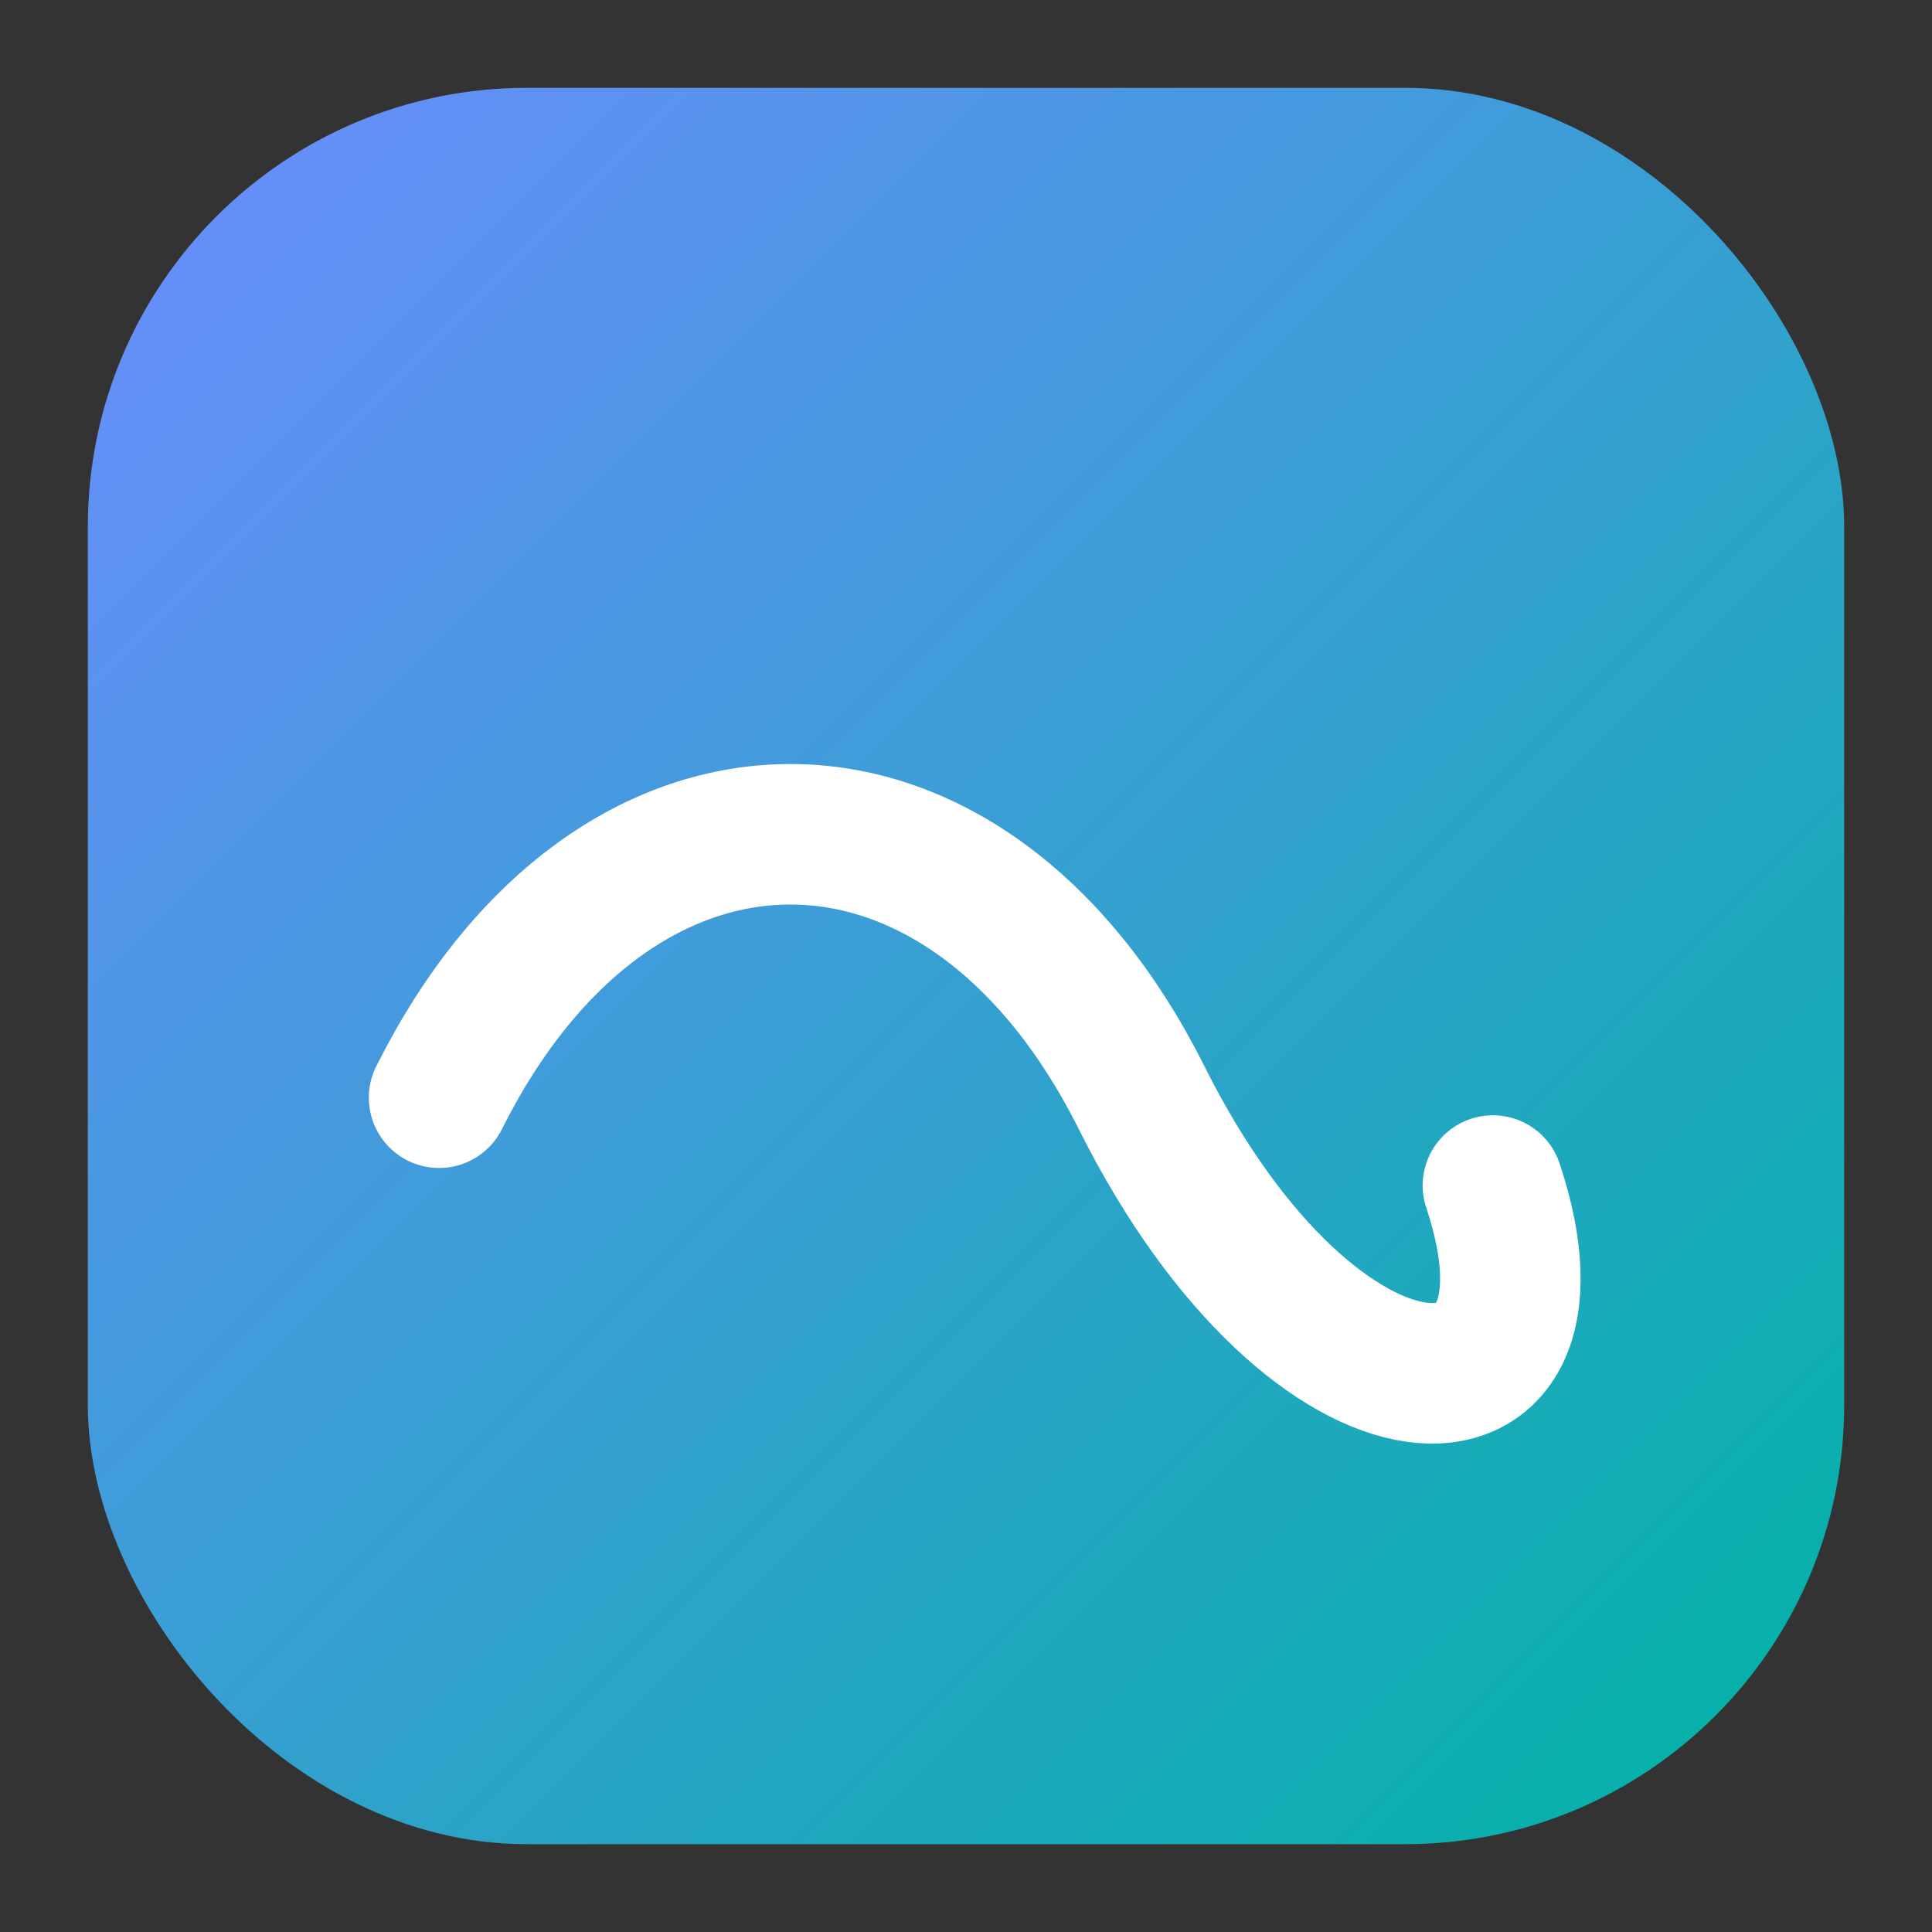
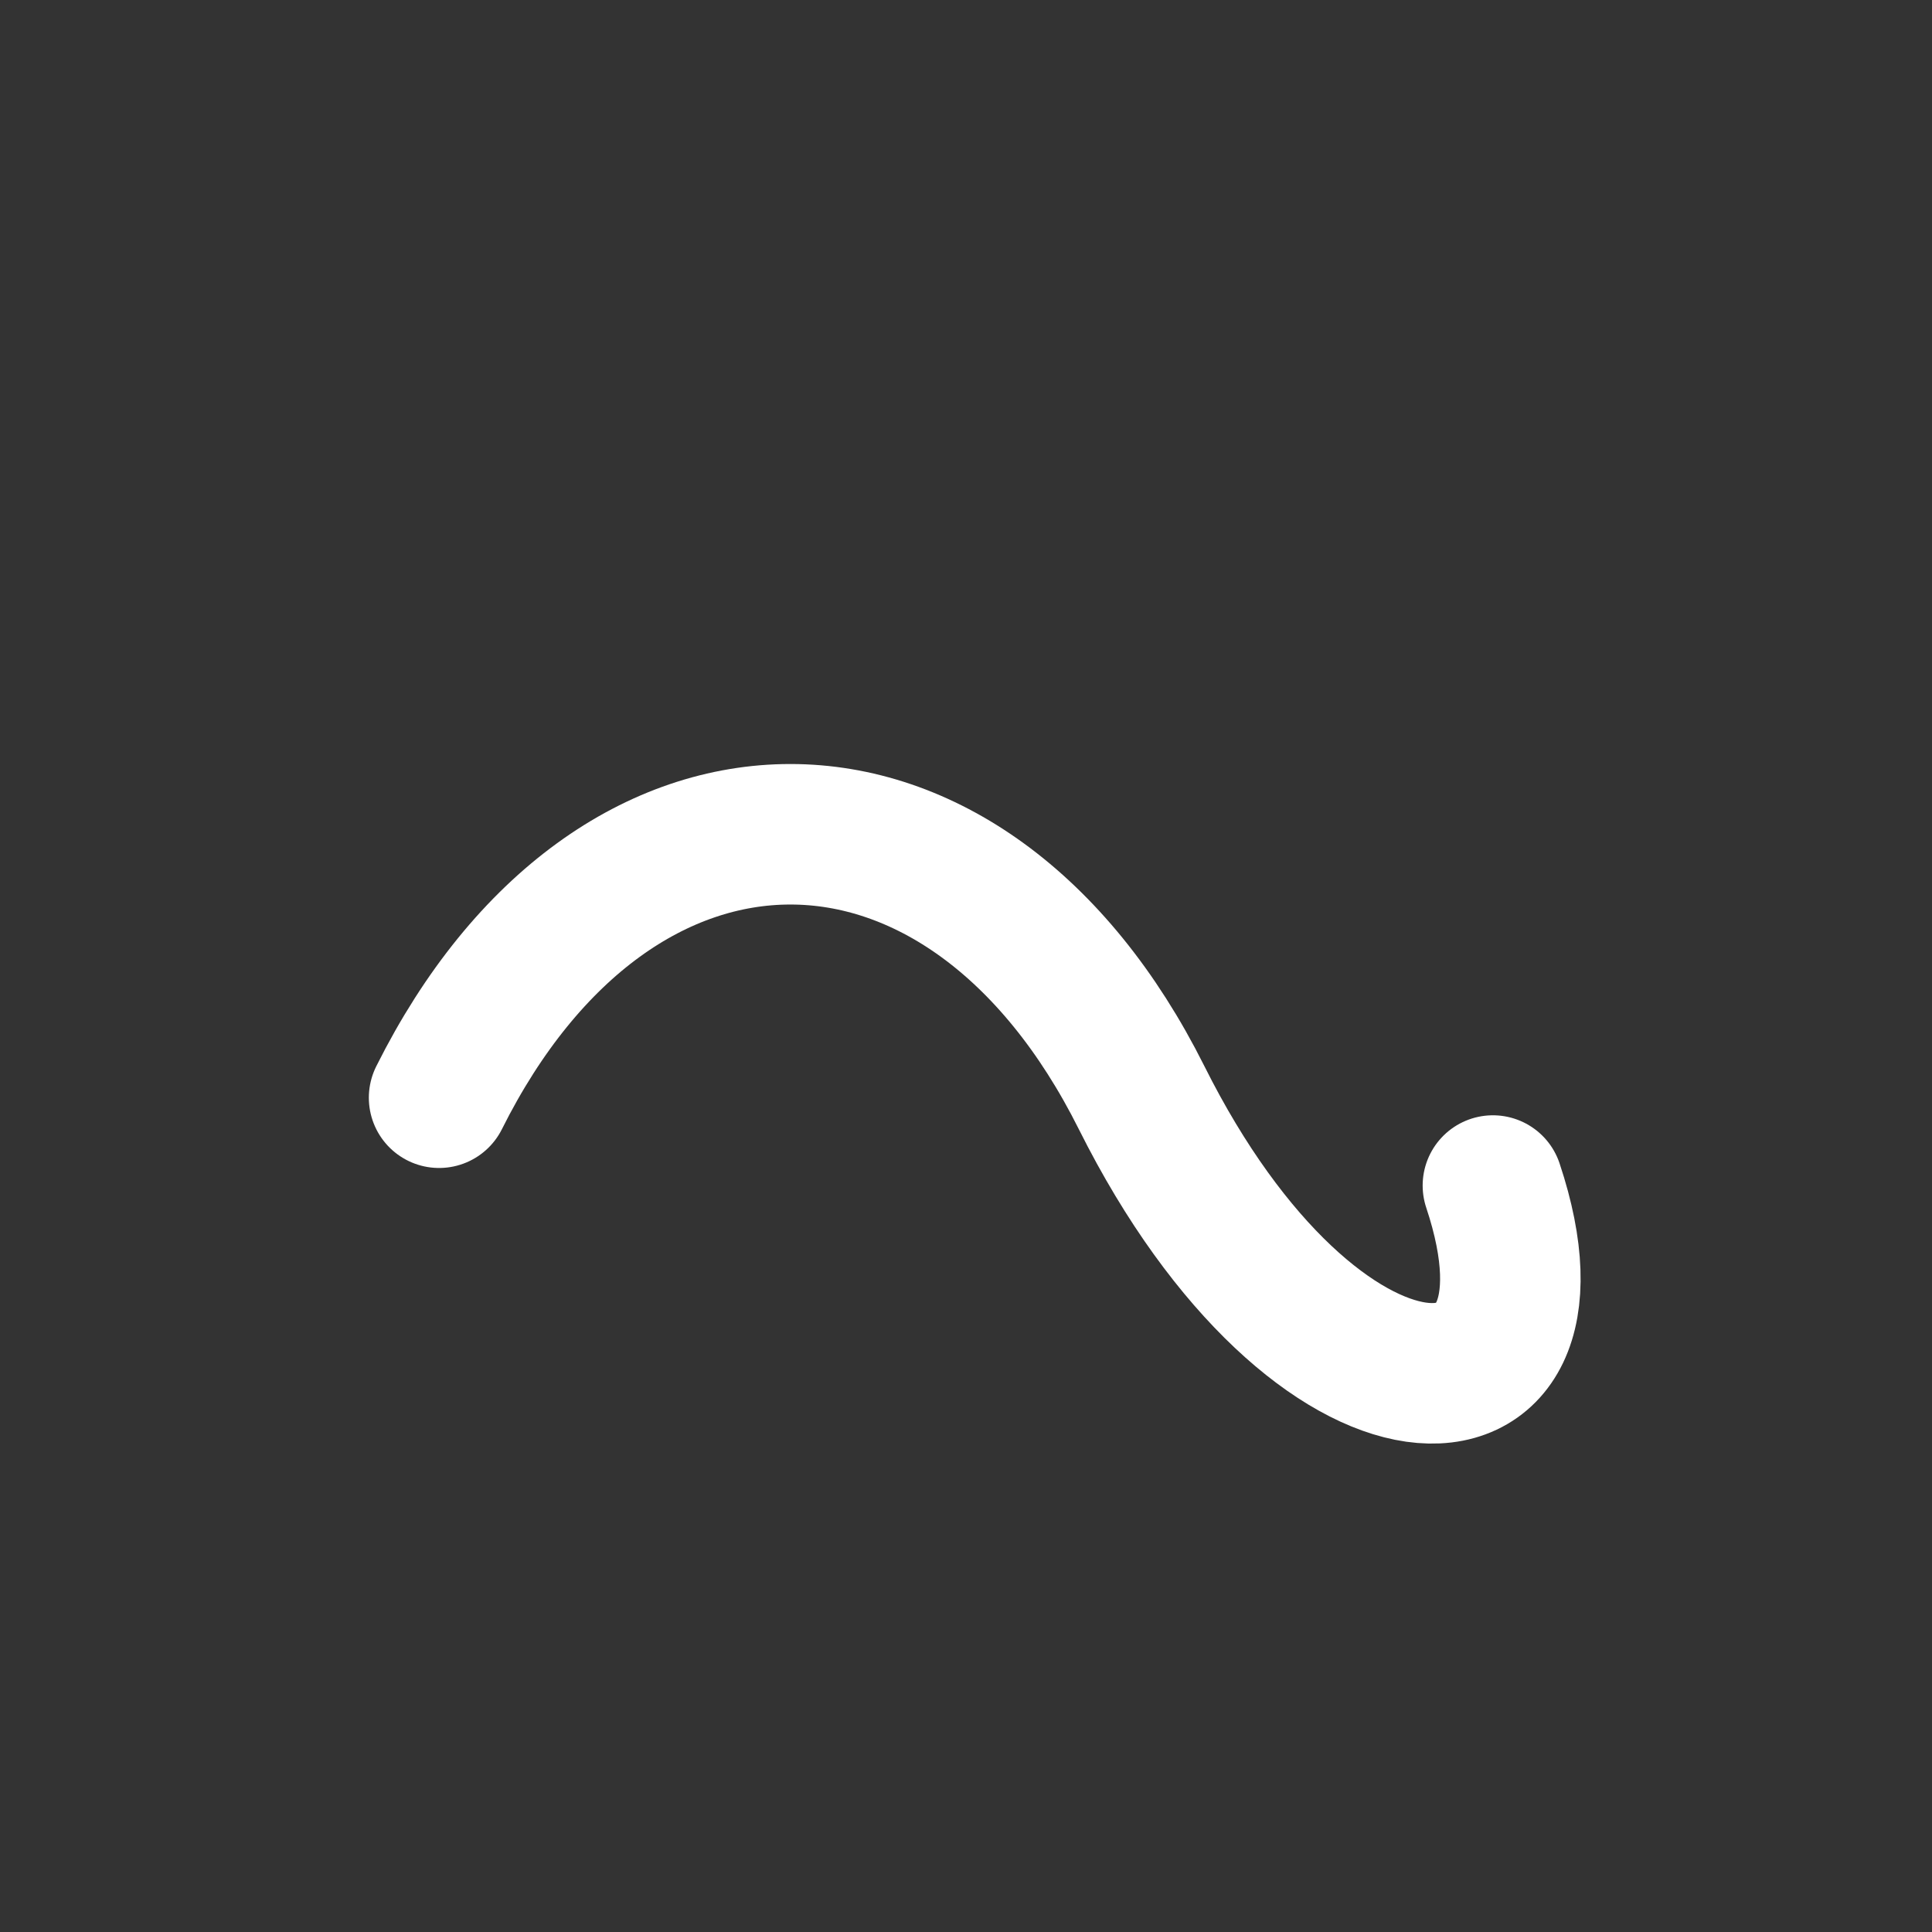
<svg xmlns="http://www.w3.org/2000/svg" width="44" height="44" viewBox="0 0 44 44">
  <rect x="0" y="0" width="44" height="44" fill="#333333" stroke="none" />
  <defs>
    <linearGradient id="g" x1="0" y1="0" x2="1" y2="1">
      <stop offset="0%" stop-color="#6c8cff" />
      <stop offset="100%" stop-color="#00b3a4" />
    </linearGradient>
  </defs>
-   <rect x="2" y="2" width="40" height="40" rx="10" fill="url(#g)" />
  <path d="M10 25 C14 17, 22 17, 26 25 S 36 33, 34 27" fill="none" stroke="#ffffff" stroke-width="3.2" stroke-linecap="round" stroke-linejoin="round" />
  <title>Poloneum Incorporated</title>
</svg>